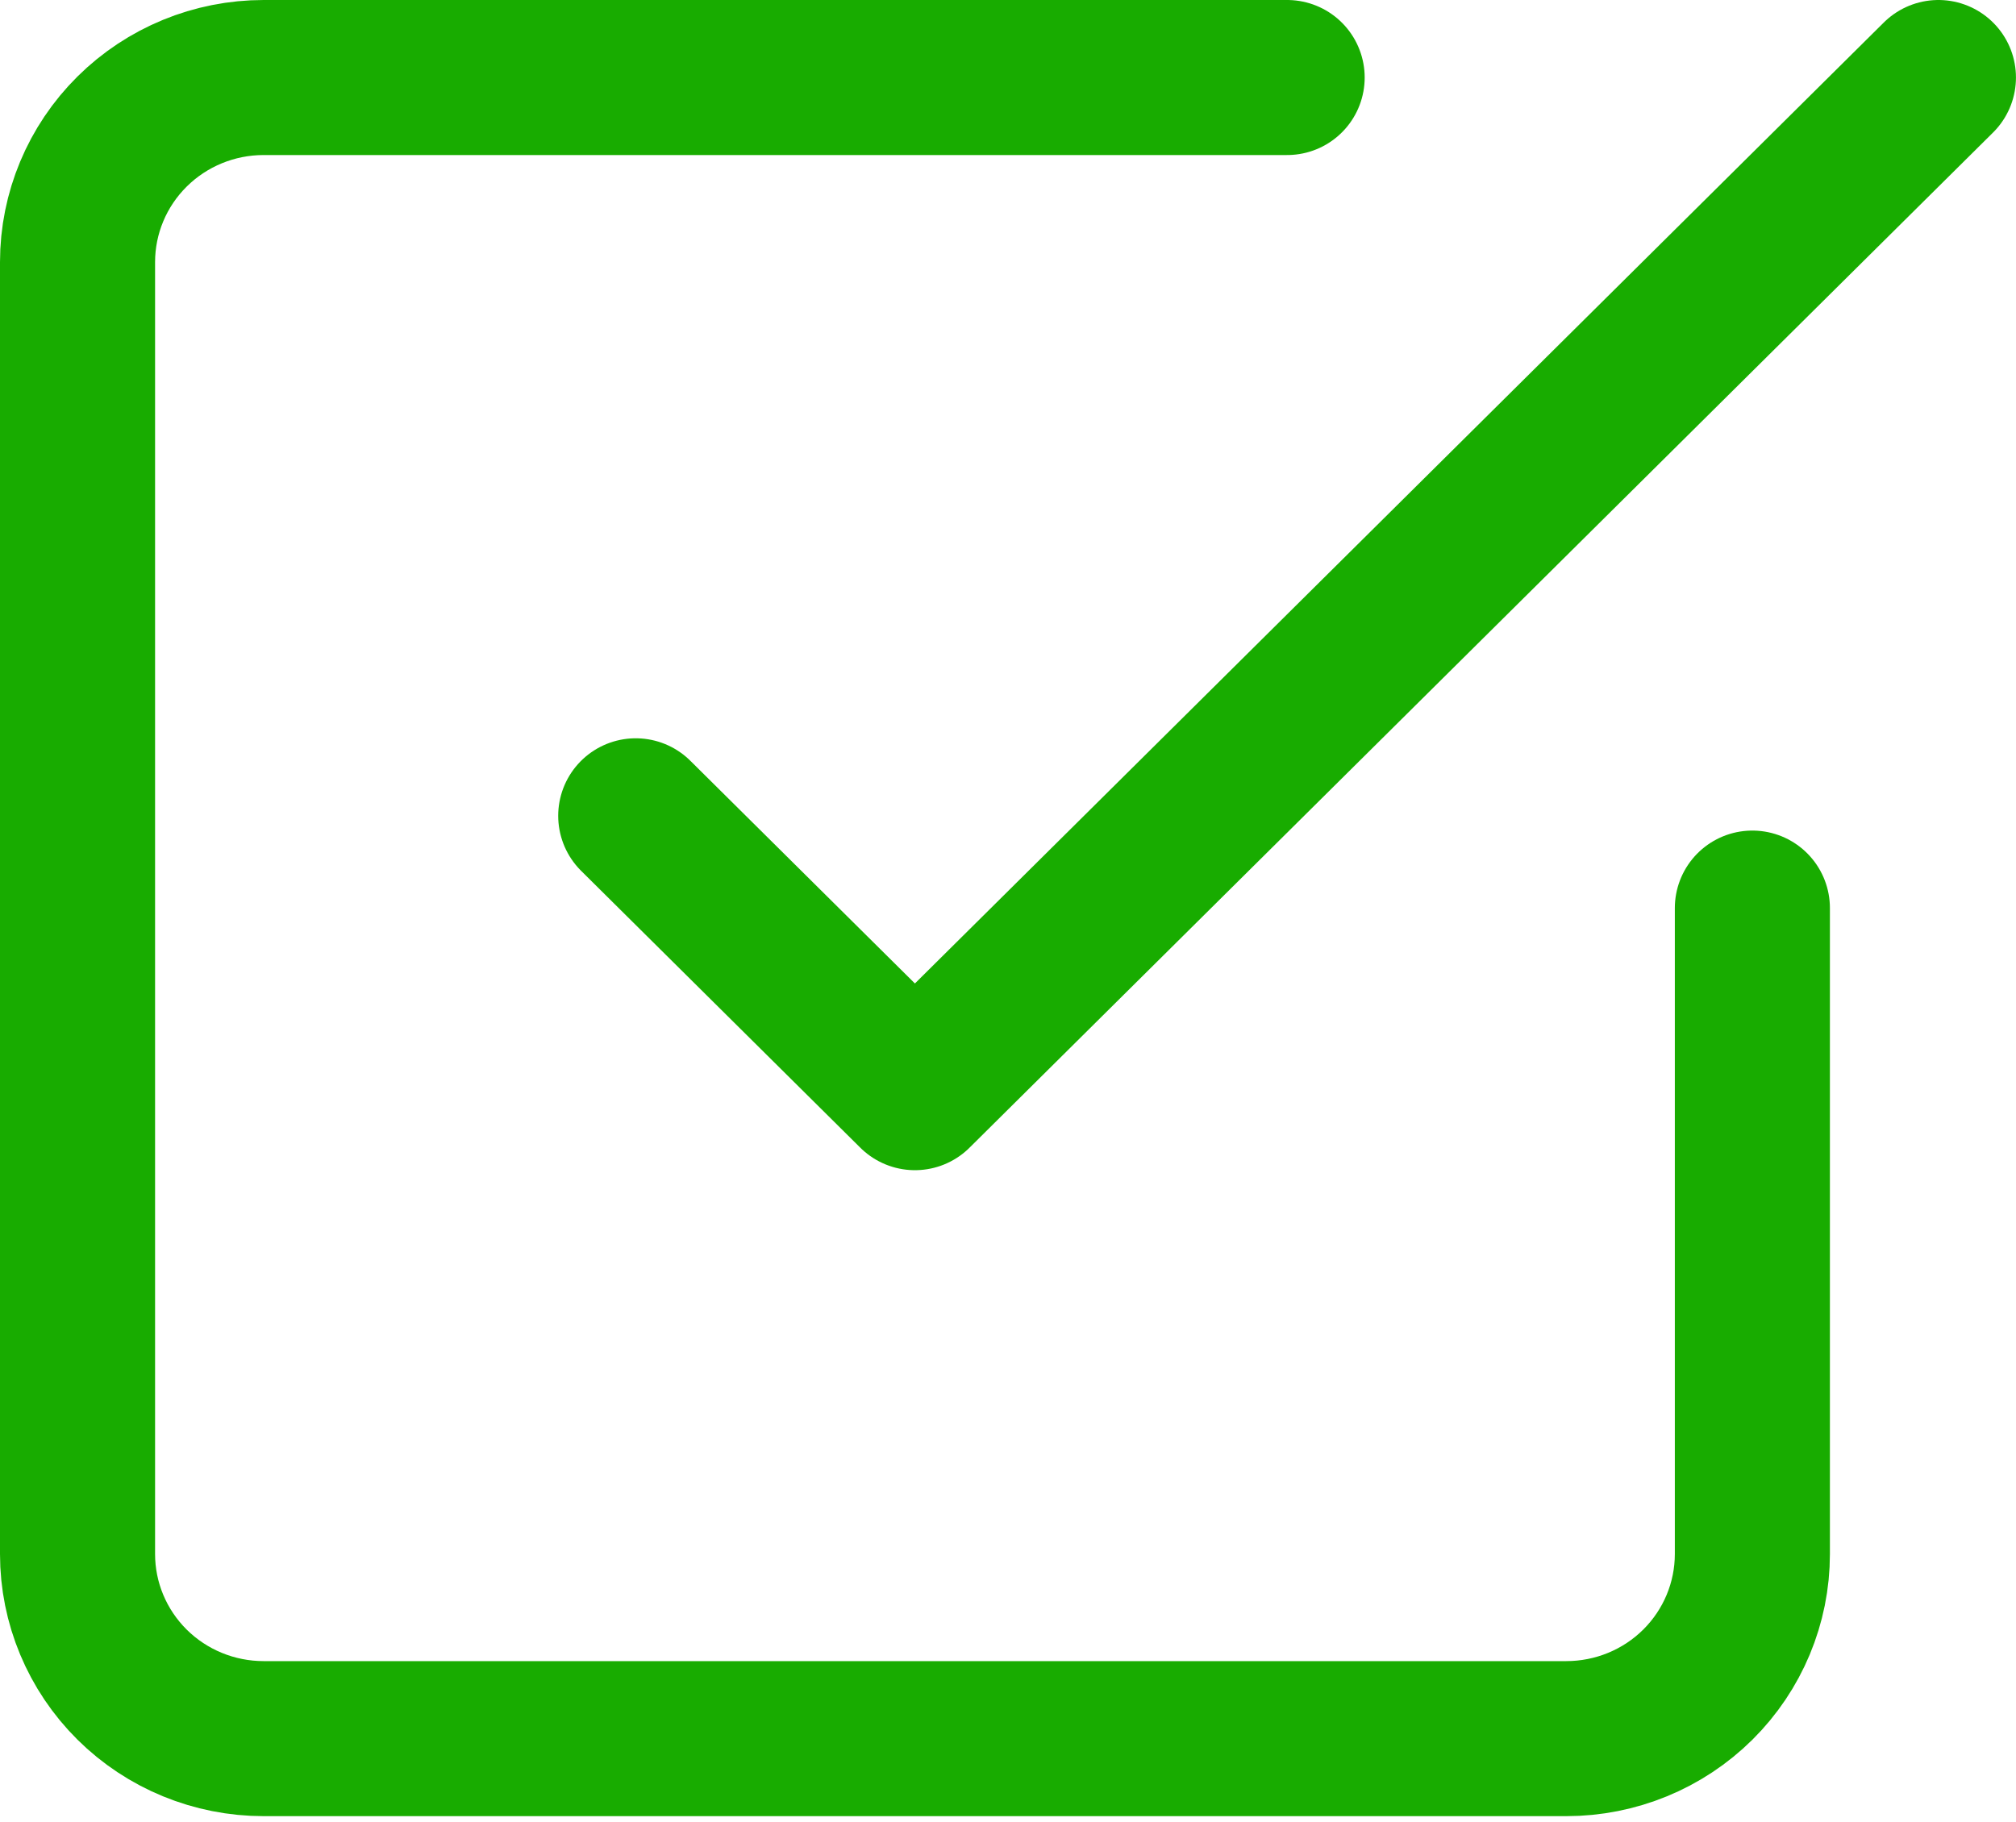
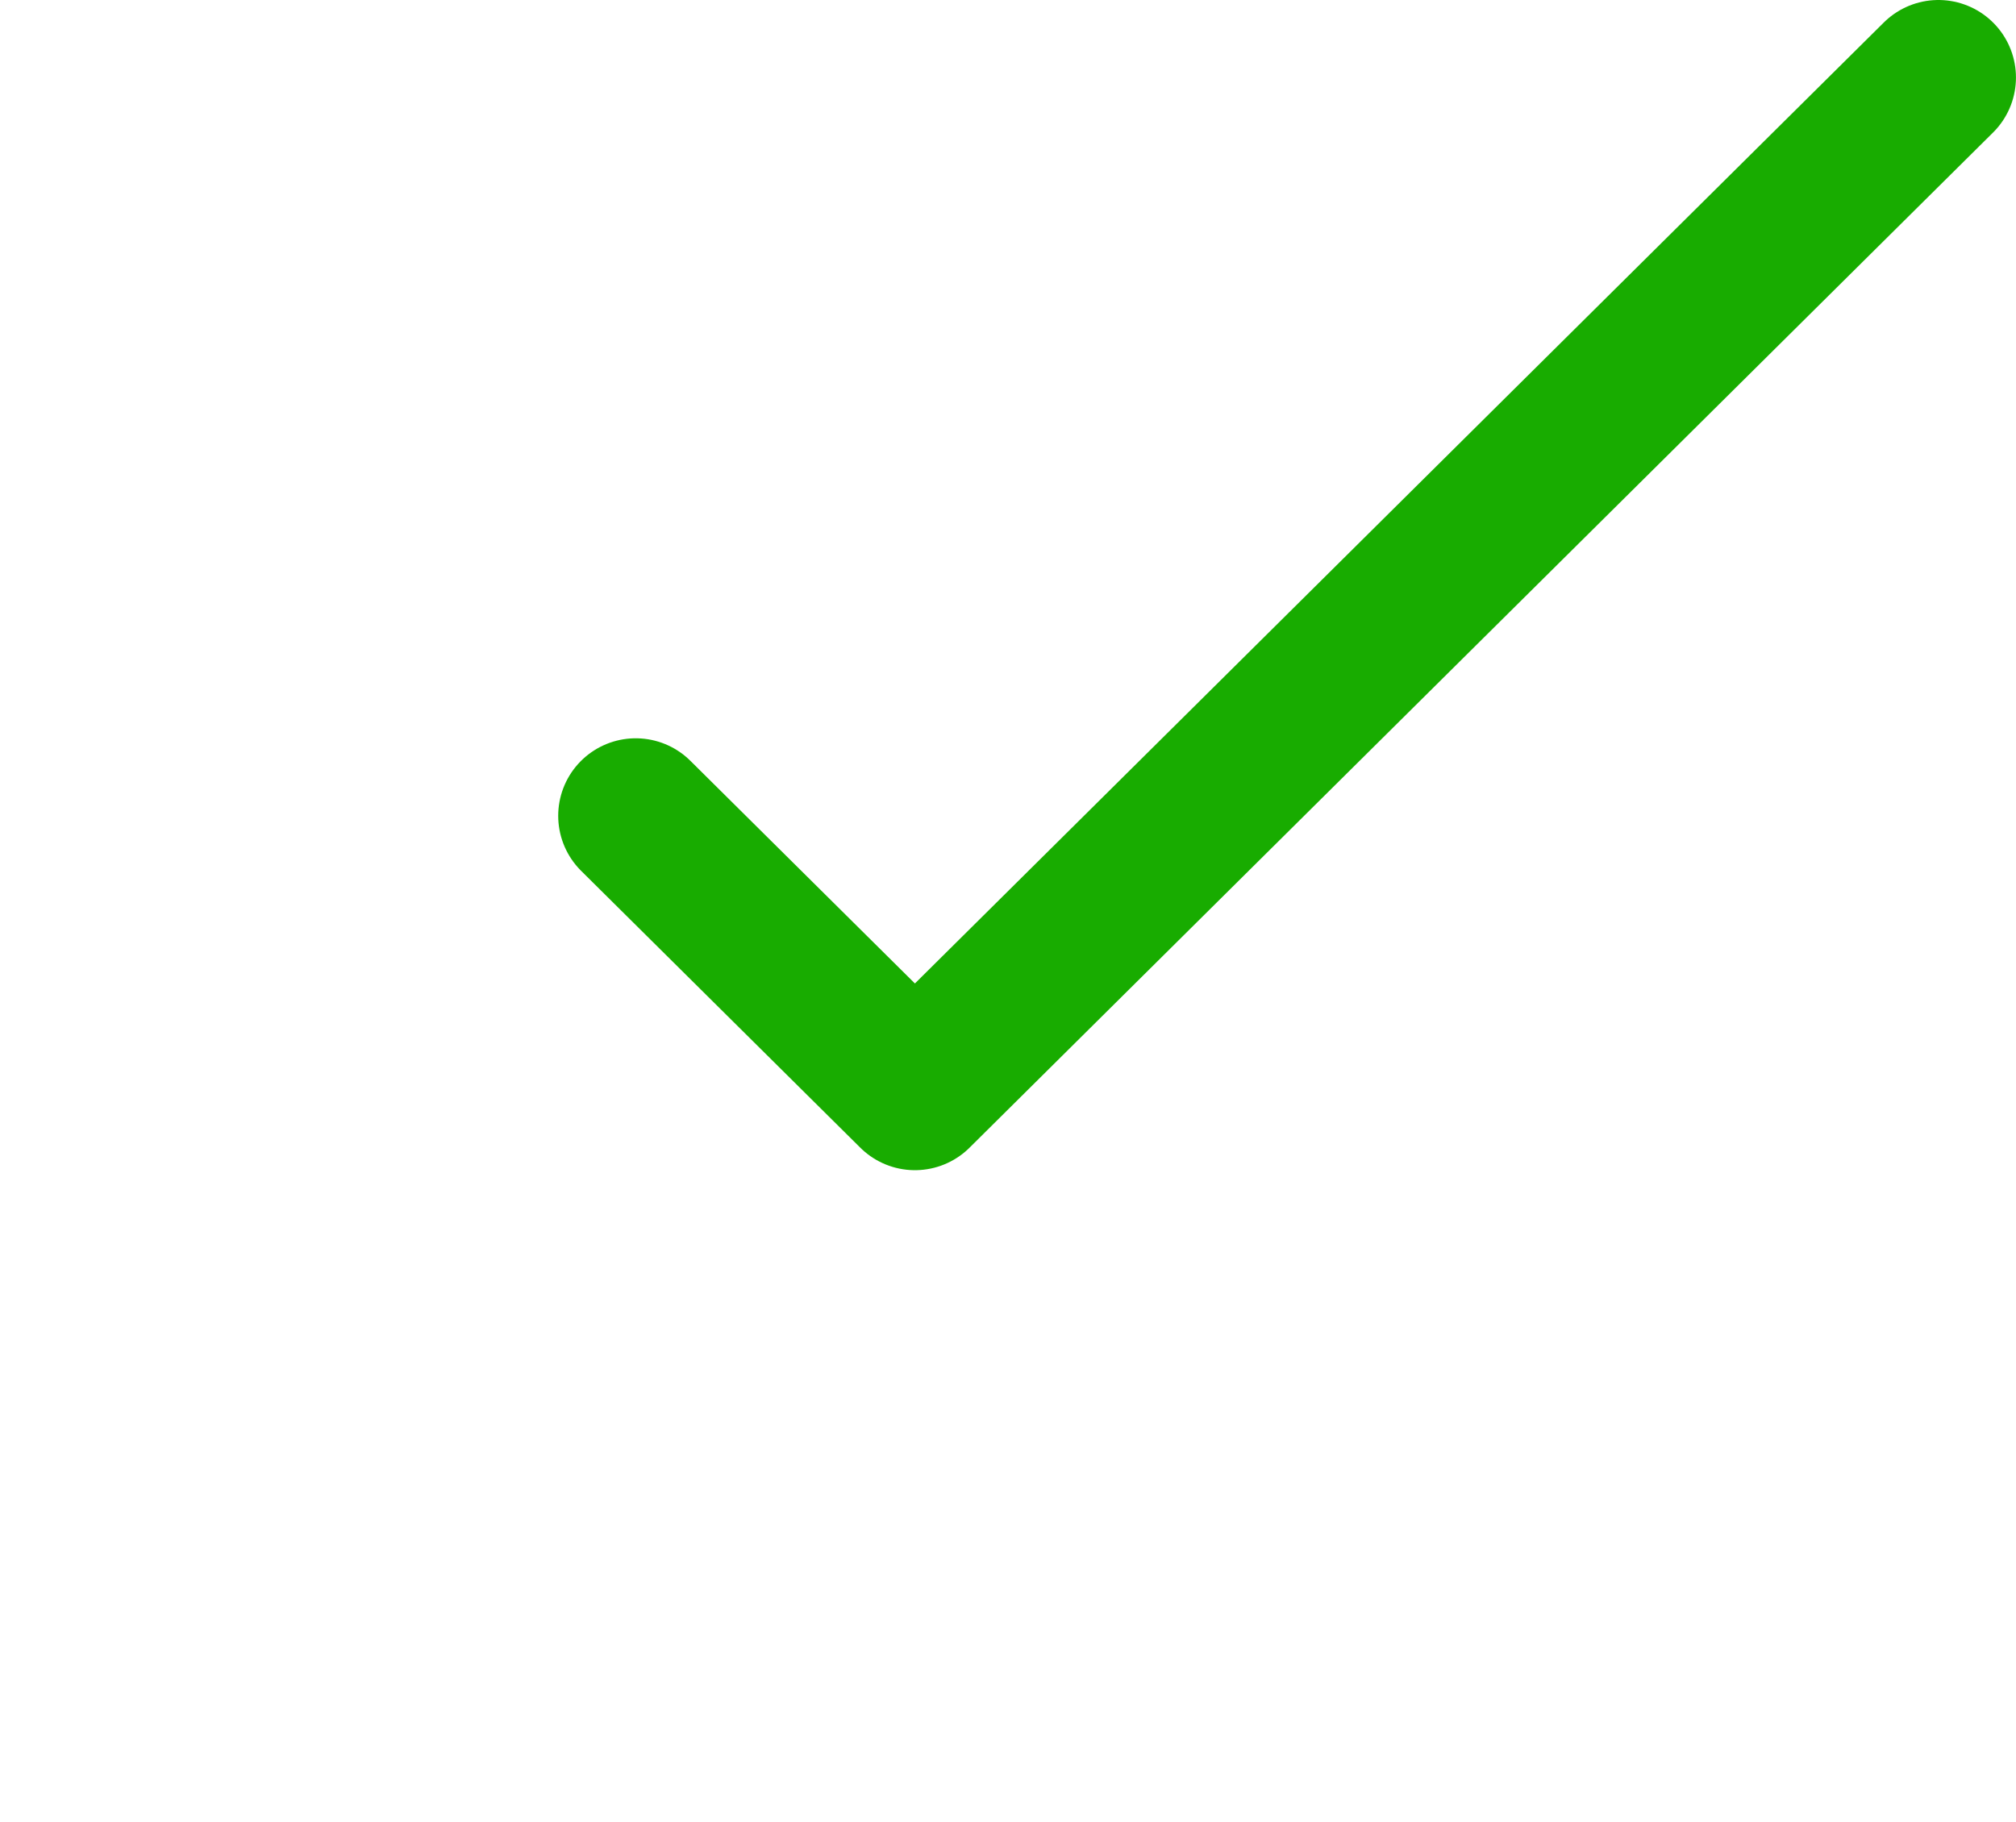
<svg xmlns="http://www.w3.org/2000/svg" width="52" height="47" viewBox="0 0 52 47" fill="none">
  <path d="M16.398 21.048L23.599 28.191L49.999 2" stroke="#18AC00" stroke-width="4" stroke-linecap="round" stroke-linejoin="round" />
-   <path d="M45.2 23.429V40.095C45.2 41.358 44.694 42.569 43.794 43.463C42.894 44.356 41.673 44.857 40.4 44.857H6.8C5.527 44.857 4.306 44.356 3.406 43.463C2.506 42.569 2 41.358 2 40.095V6.762C2 5.499 2.506 4.288 3.406 3.395C4.306 2.502 5.527 2 6.8 2L33.2 2" stroke="#18AC00" stroke-width="4" stroke-linecap="round" stroke-linejoin="round" />
</svg>